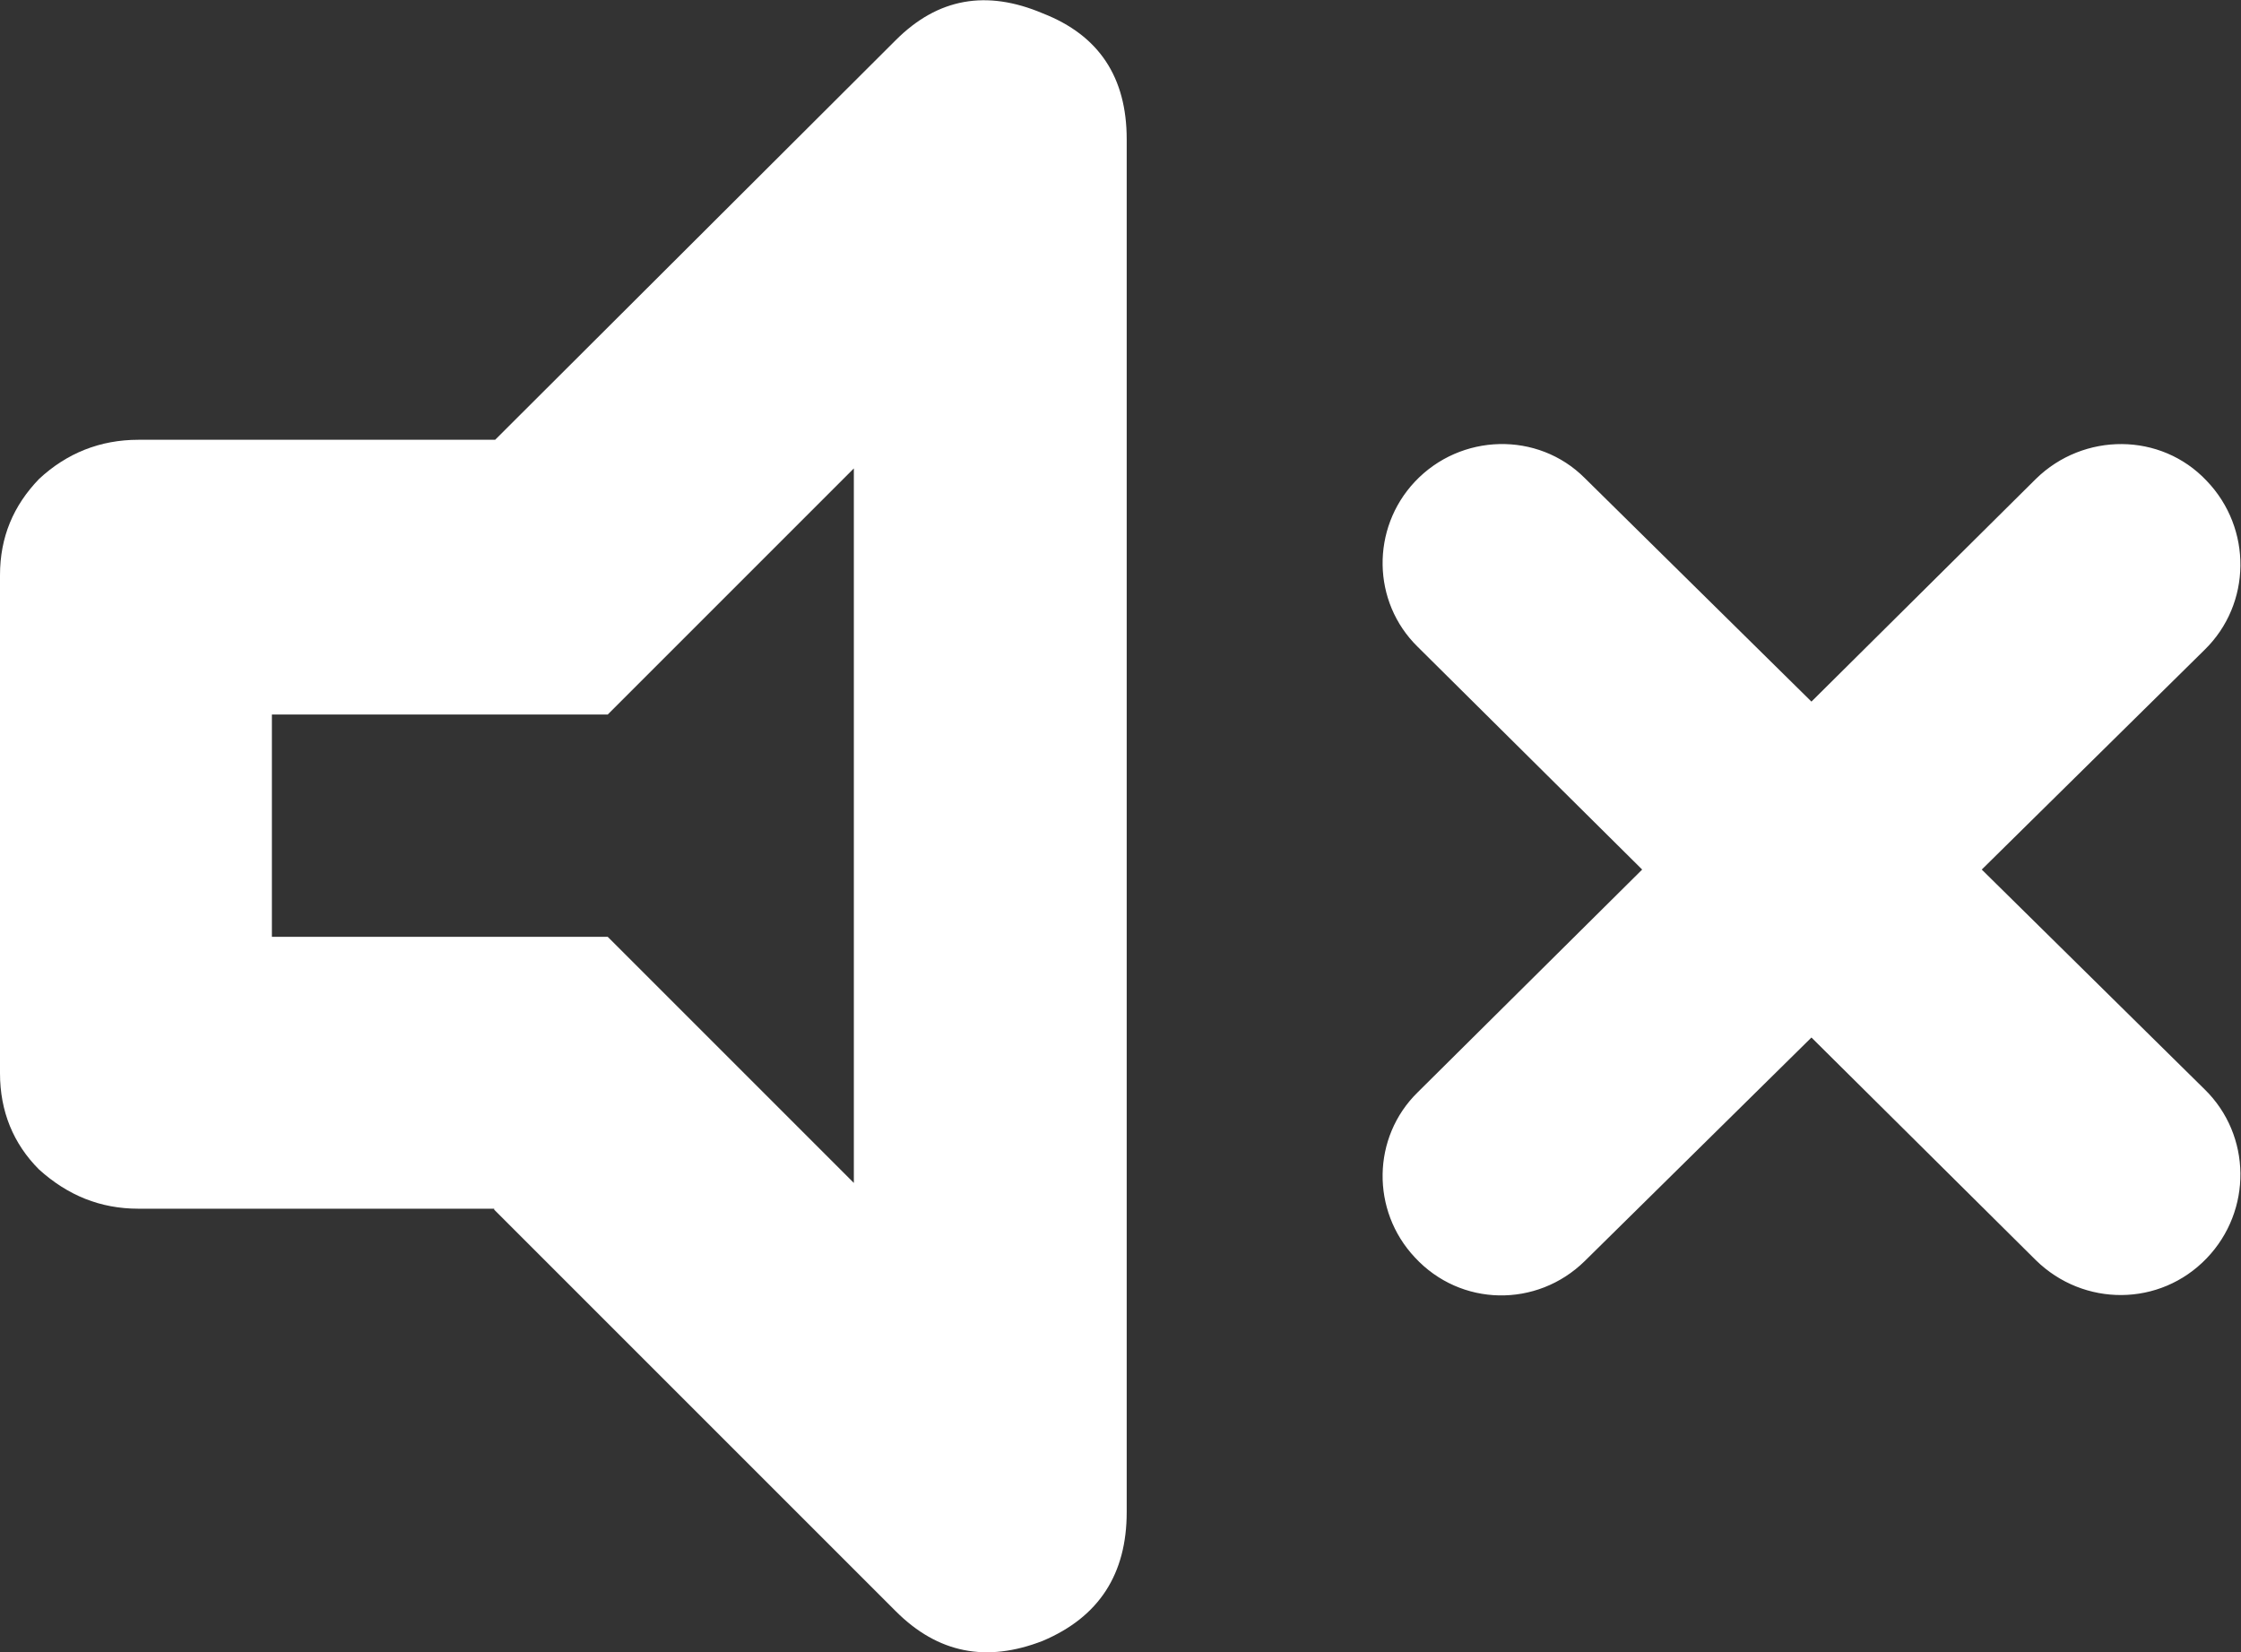
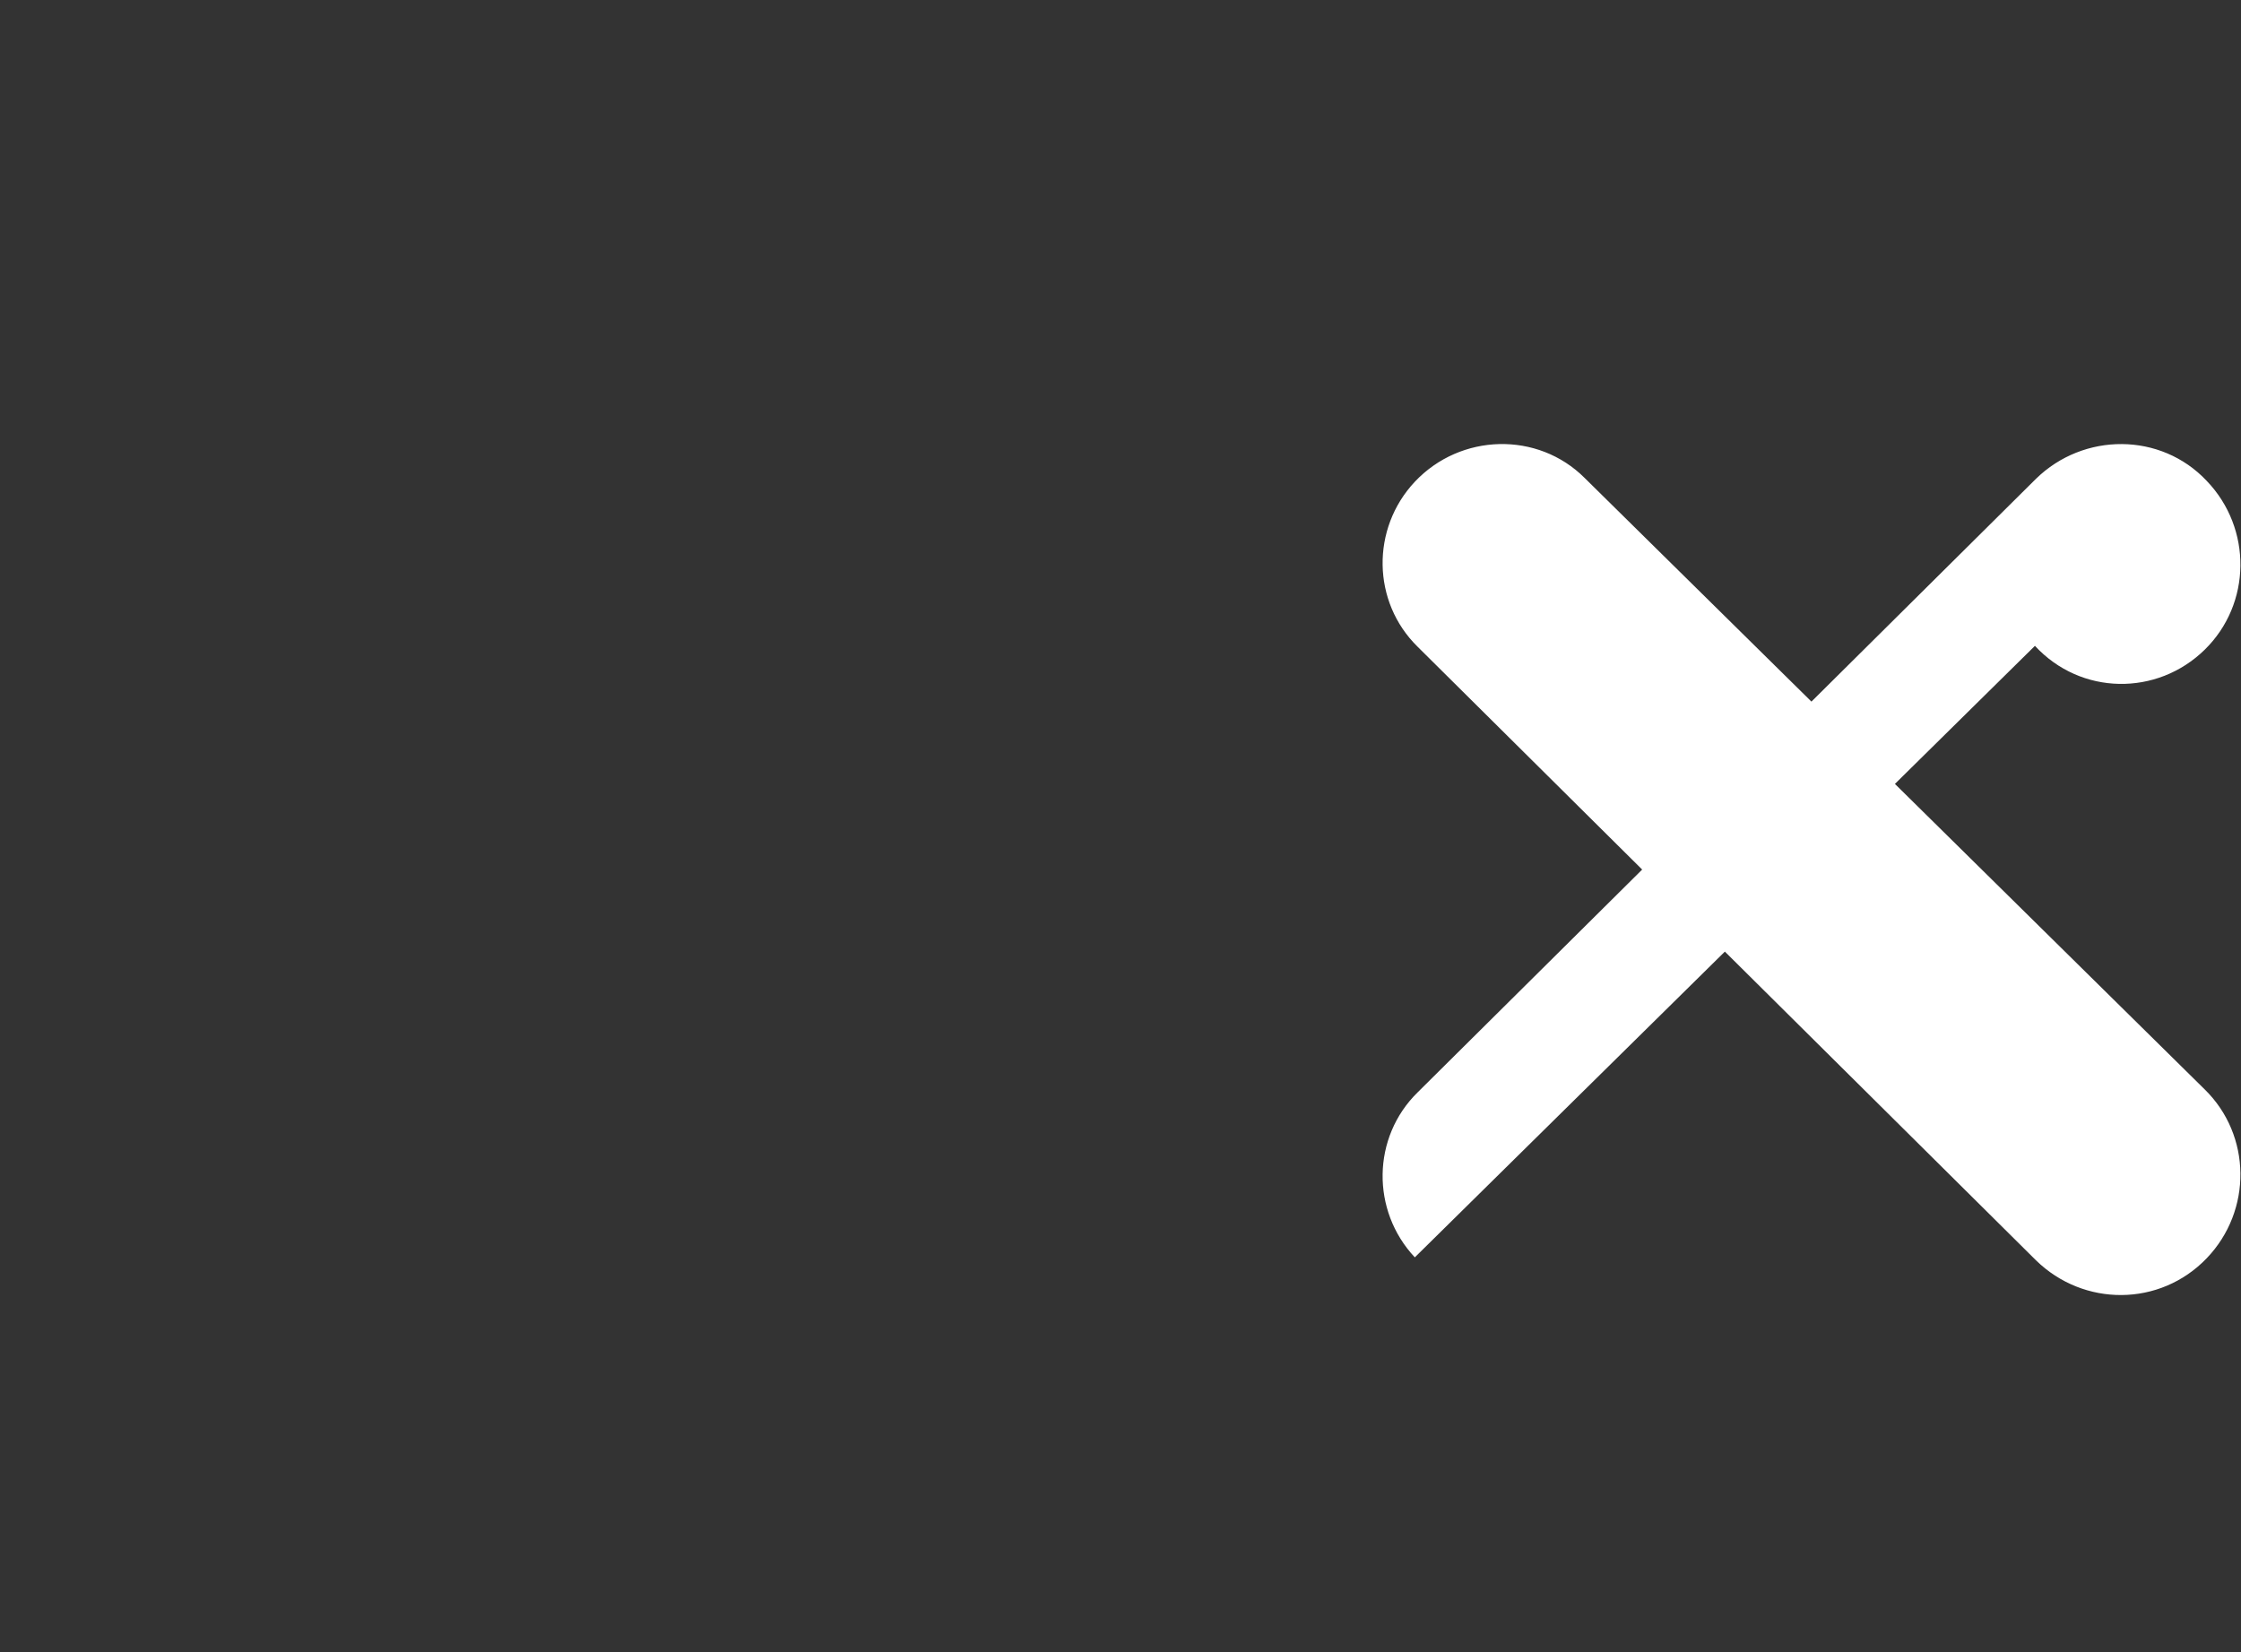
<svg xmlns="http://www.w3.org/2000/svg" id="_レイヤー_2" data-name="レイヤー 2" viewBox="0 0 23.49 17.32">
  <rect x="0" y="0" width="23.49" height="17.32" fill="#333333" stroke="none" />
  <defs>
    <style>
      .cls-1 {
        fill: #fff;
      }
    </style>
  </defs>
  <g id="_レイヤー_1-2" data-name="レイヤー 1">
    <g>
-       <path class="cls-1" d="M5.18,12.67H1.45c-.4,0-.74-.14-1.04-.41-.27-.27-.41-.61-.41-1.01v-5.22c0-.4.14-.73.41-1.01.29-.27.64-.41,1.04-.41h3.74L9.39.42c.44-.44.95-.53,1.54-.28.59.23.88.67.88,1.32v14.39c0,.65-.29,1.1-.88,1.35-.59.23-1.1.13-1.54-.31l-4.21-4.21ZM8.95,4.91l-2.58,2.58h-3.52v2.33h3.52l2.58,2.58v-7.48Z" />
-       <path class="cls-1" d="M14.83,13.18c-.46-.49-.45-1.26.03-1.73l6.48-6.43c.5-.49,1.31-.49,1.79.02h0c.48.5.47,1.29-.02,1.77l-6.5,6.41c-.5.49-1.3.48-1.78-.04h0ZM14.86,6.78c-.48-.47-.49-1.24-.03-1.73h0c.48-.51,1.29-.53,1.78-.04l6.5,6.41c.49.48.5,1.27.02,1.77h0c-.49.51-1.29.51-1.79.02l-6.48-6.43Z" />
+       <path class="cls-1" d="M14.83,13.18c-.46-.49-.45-1.26.03-1.73l6.48-6.43c.5-.49,1.31-.49,1.79.02h0c.48.5.47,1.29-.02,1.77c-.5.49-1.3.48-1.78-.04h0ZM14.86,6.78c-.48-.47-.49-1.24-.03-1.73h0c.48-.51,1.29-.53,1.78-.04l6.5,6.41c.49.48.5,1.27.02,1.77h0c-.49.51-1.29.51-1.79.02l-6.48-6.43Z" />
    </g>
  </g>
</svg>